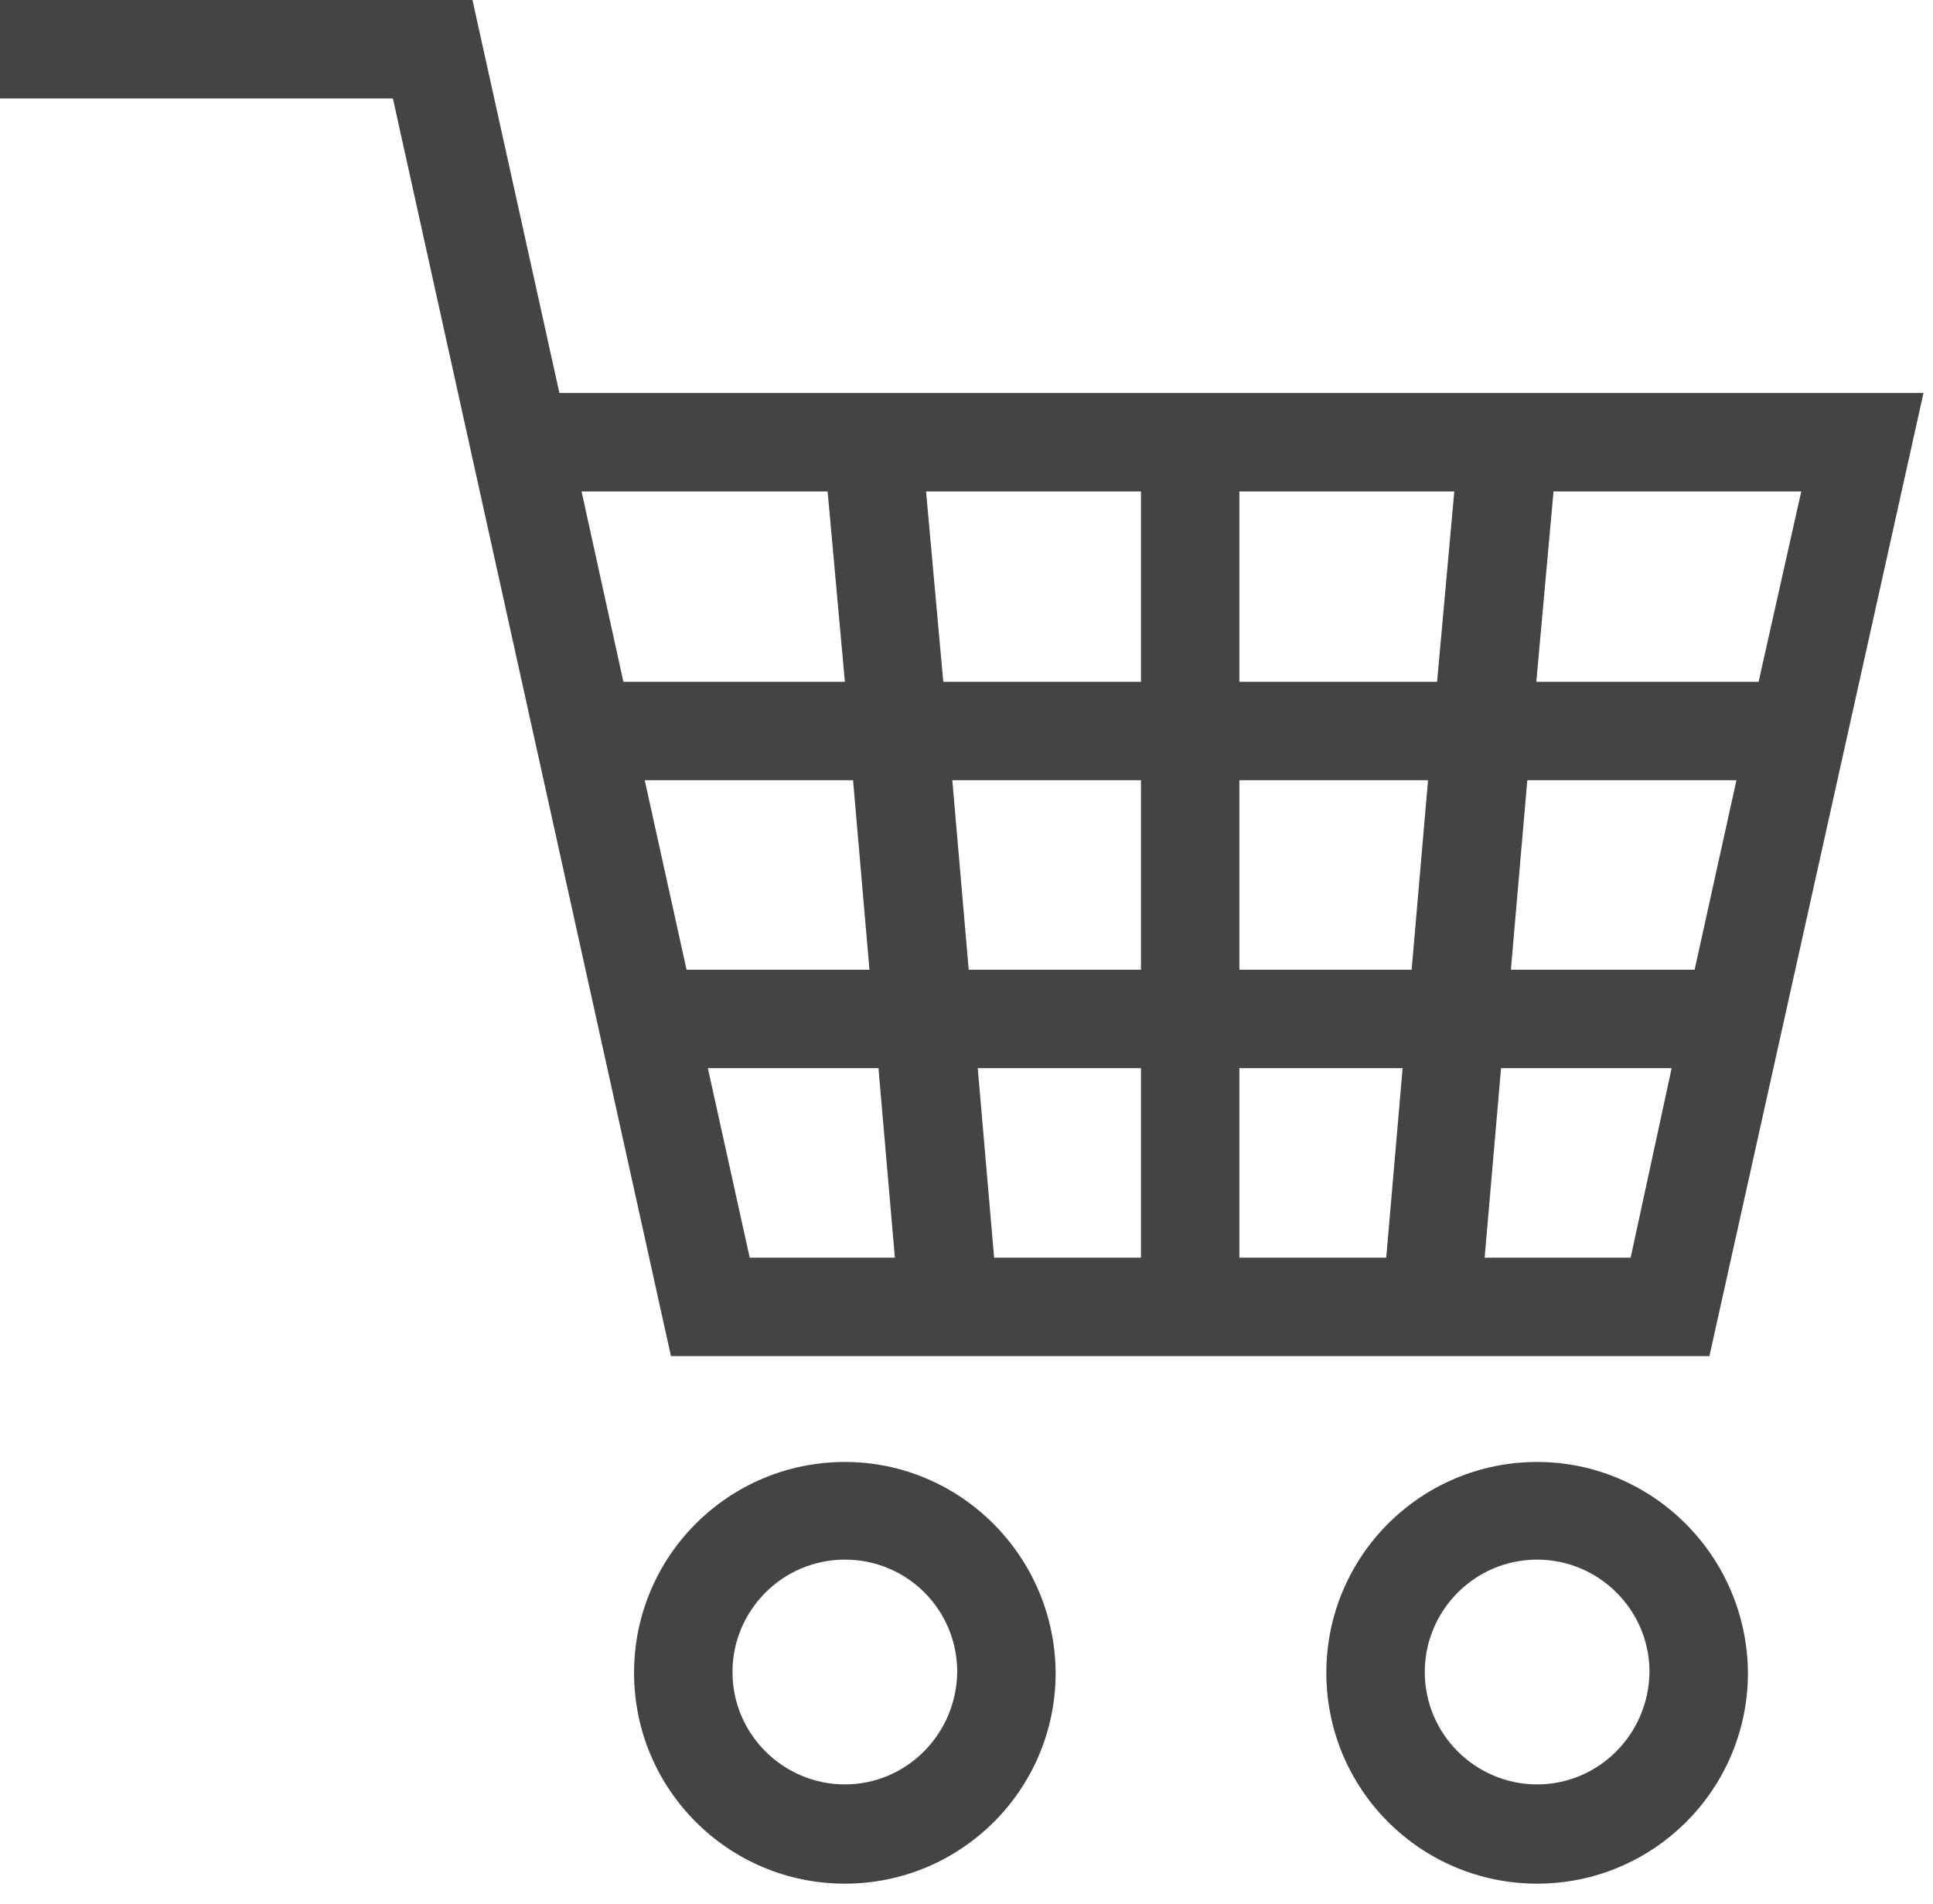
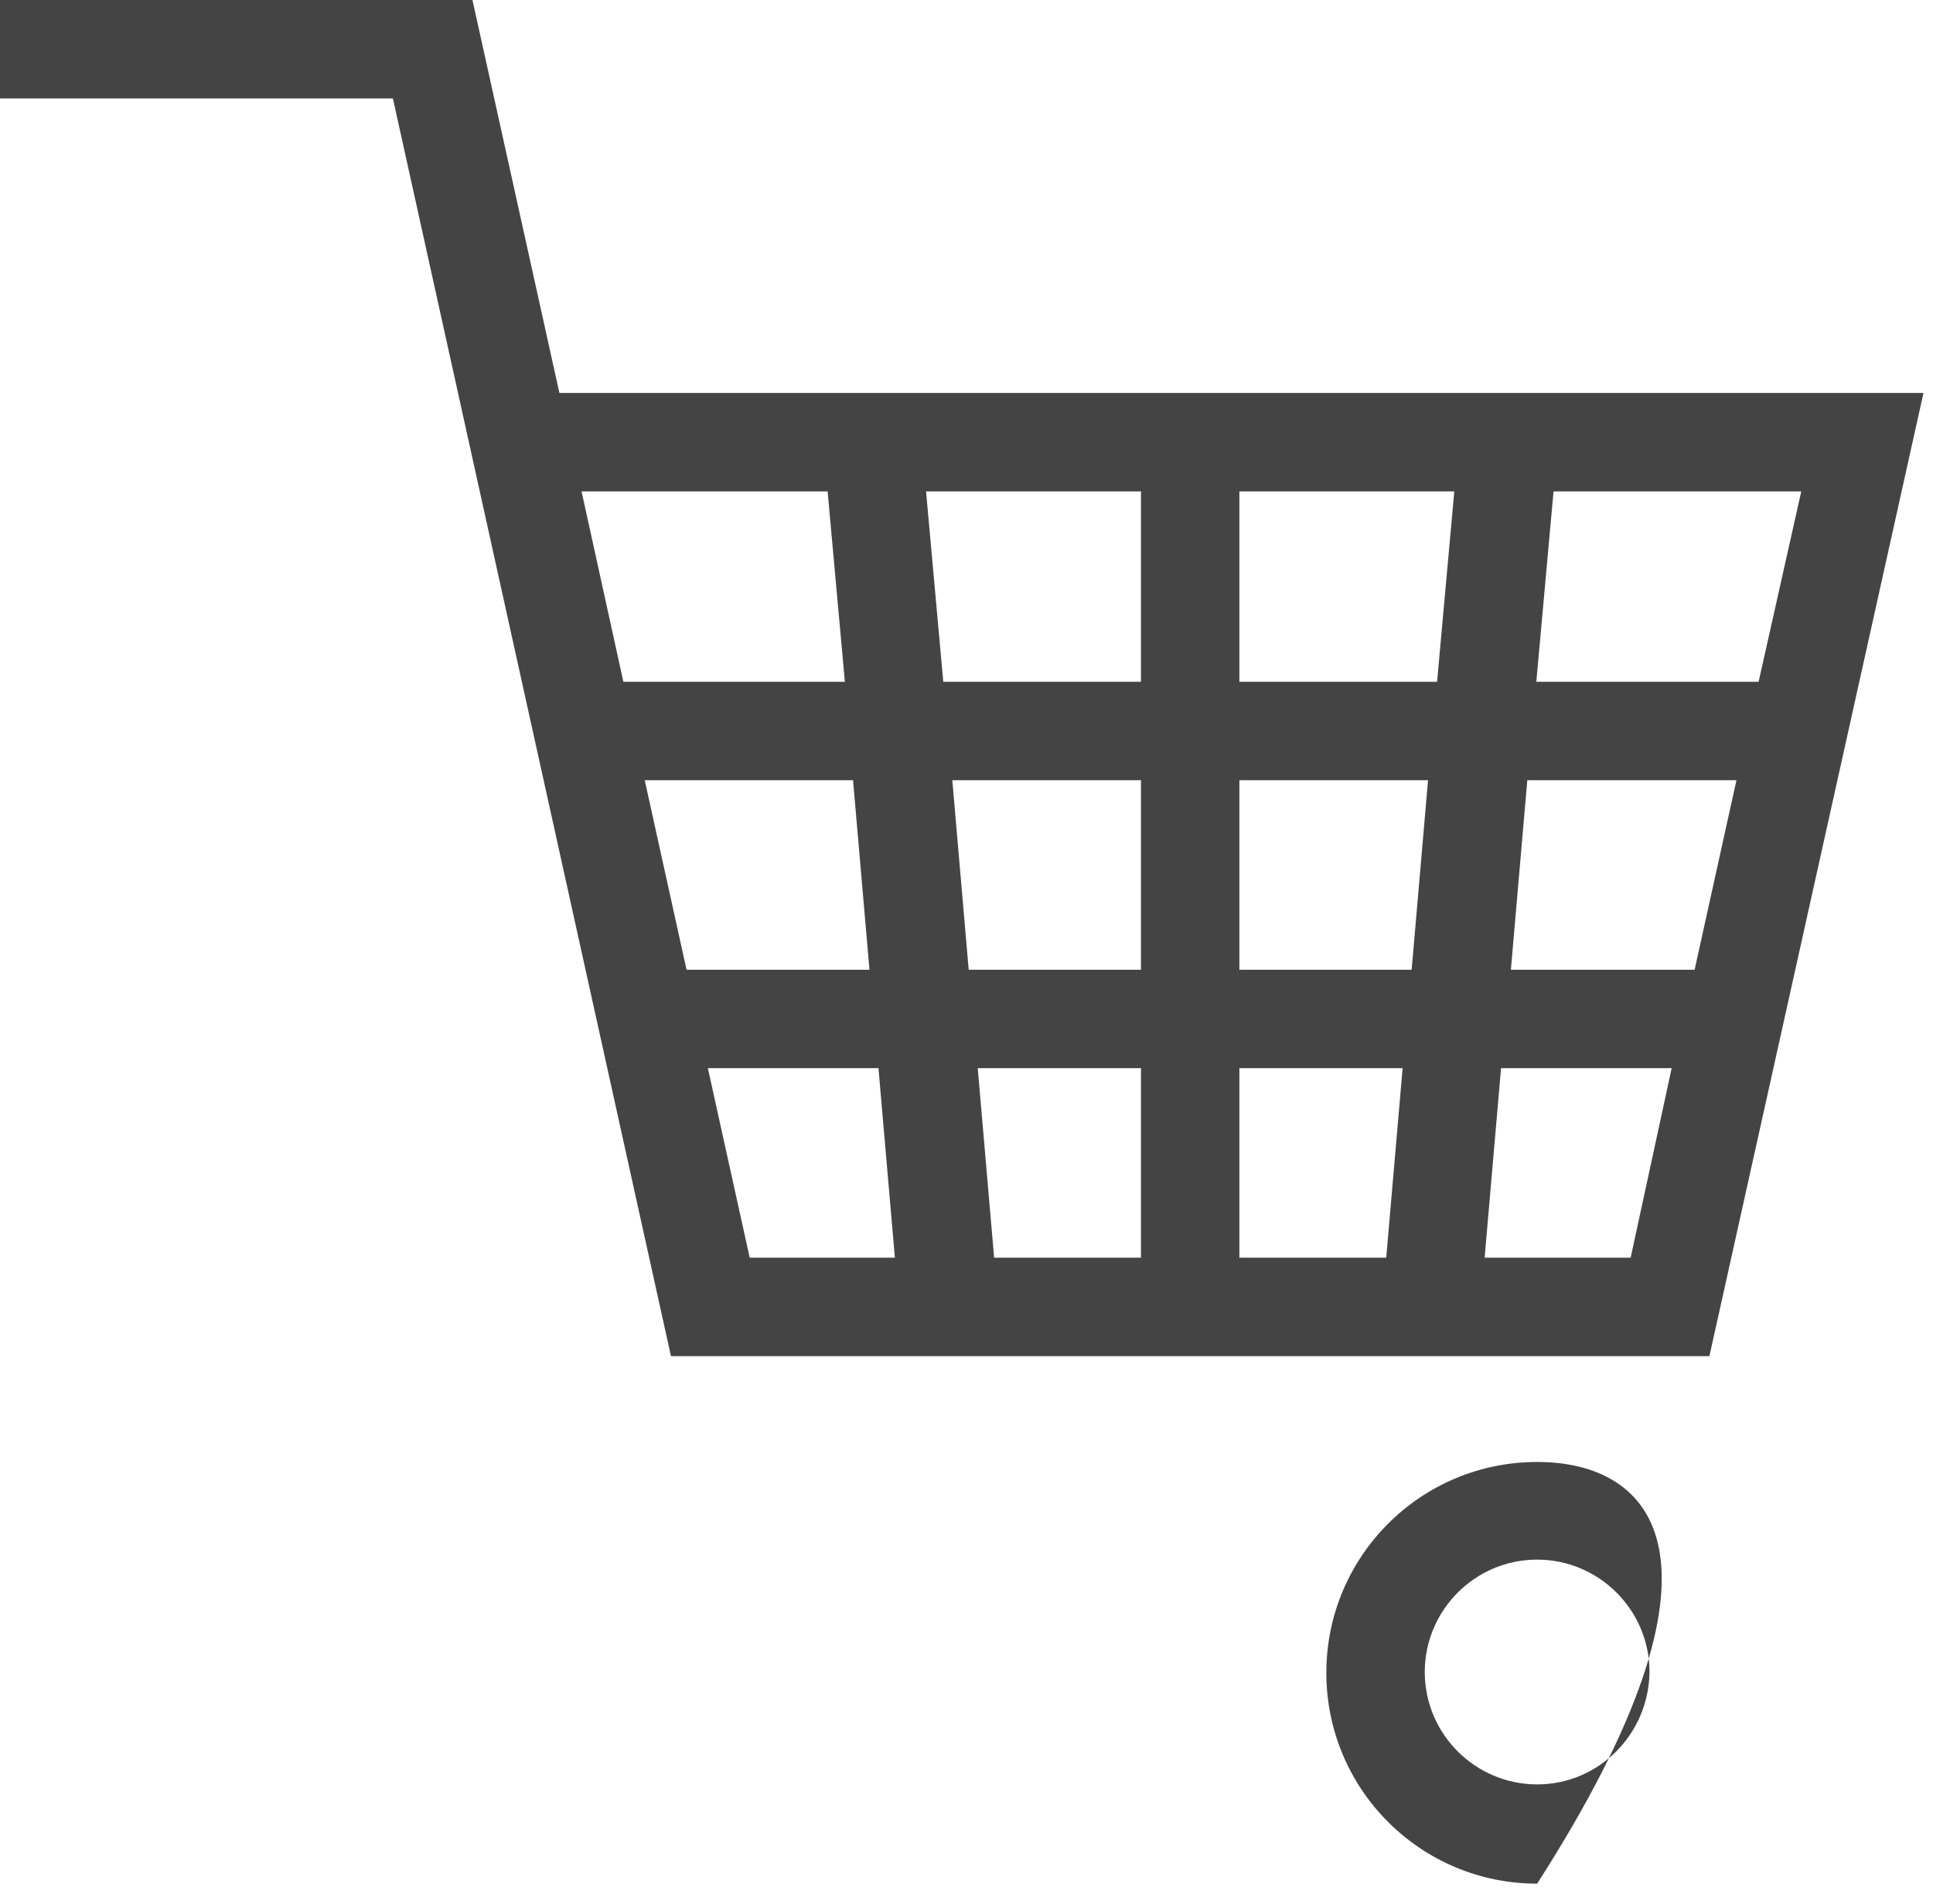
<svg xmlns="http://www.w3.org/2000/svg" width="65" height="64" viewBox="0 0 65 64" fill="none">
  <path d="M57.481 45.593L64.68 13.212H18.811L15.887 0H0V3.31H13.212L22.562 45.593H57.481ZM25.21 42.283L23.803 35.912H29.54L30.092 42.283H25.21ZM38.367 42.283H33.429L32.878 35.912H38.367V42.283ZM38.367 32.602H32.574L32.023 26.23H38.367V32.602ZM47.469 32.602H41.676V26.23H48.02L47.469 32.602ZM41.676 35.912H47.165L46.614 42.283H41.676V35.912ZM54.833 42.283H49.923L50.475 35.912H56.212L54.833 42.283ZM56.984 32.602H50.806L51.358 26.23H58.391L56.984 32.602ZM59.136 22.921H51.661L52.24 16.522H60.57L59.136 22.921ZM48.324 22.921H41.676V16.522H48.903L48.324 22.921ZM38.367 16.522V22.921H31.719L31.14 16.522H38.367ZM27.83 16.522L28.41 22.921H20.962L19.556 16.522H27.83ZM28.685 26.23L29.237 32.602H23.086L21.68 26.23H28.685Z" fill="#444444" />
-   <path d="M28.41 49.151C24.493 49.151 21.321 52.323 21.321 56.24C21.321 60.157 24.493 63.328 28.41 63.328C32.326 63.328 35.498 60.157 35.498 56.24C35.471 52.323 32.299 49.151 28.41 49.151ZM28.41 59.991C26.341 59.991 24.631 58.309 24.631 56.212C24.631 54.144 26.313 52.434 28.41 52.434C30.506 52.434 32.188 54.116 32.188 56.212C32.161 58.309 30.478 59.991 28.41 59.991Z" fill="#444444" />
-   <path d="M51.689 49.151C47.772 49.151 44.6 52.323 44.6 56.24C44.6 60.157 47.772 63.328 51.689 63.328C55.605 63.328 58.777 60.157 58.777 56.24C58.75 52.323 55.578 49.151 51.689 49.151ZM51.689 59.991C49.62 59.991 47.91 58.309 47.91 56.212C47.91 54.144 49.592 52.434 51.689 52.434C53.757 52.434 55.467 54.116 55.467 56.212C55.44 58.309 53.757 59.991 51.689 59.991Z" fill="#444444" />
+   <path d="M51.689 49.151C47.772 49.151 44.6 52.323 44.6 56.24C44.6 60.157 47.772 63.328 51.689 63.328C58.75 52.323 55.578 49.151 51.689 49.151ZM51.689 59.991C49.62 59.991 47.91 58.309 47.91 56.212C47.91 54.144 49.592 52.434 51.689 52.434C53.757 52.434 55.467 54.116 55.467 56.212C55.44 58.309 53.757 59.991 51.689 59.991Z" fill="#444444" />
</svg>